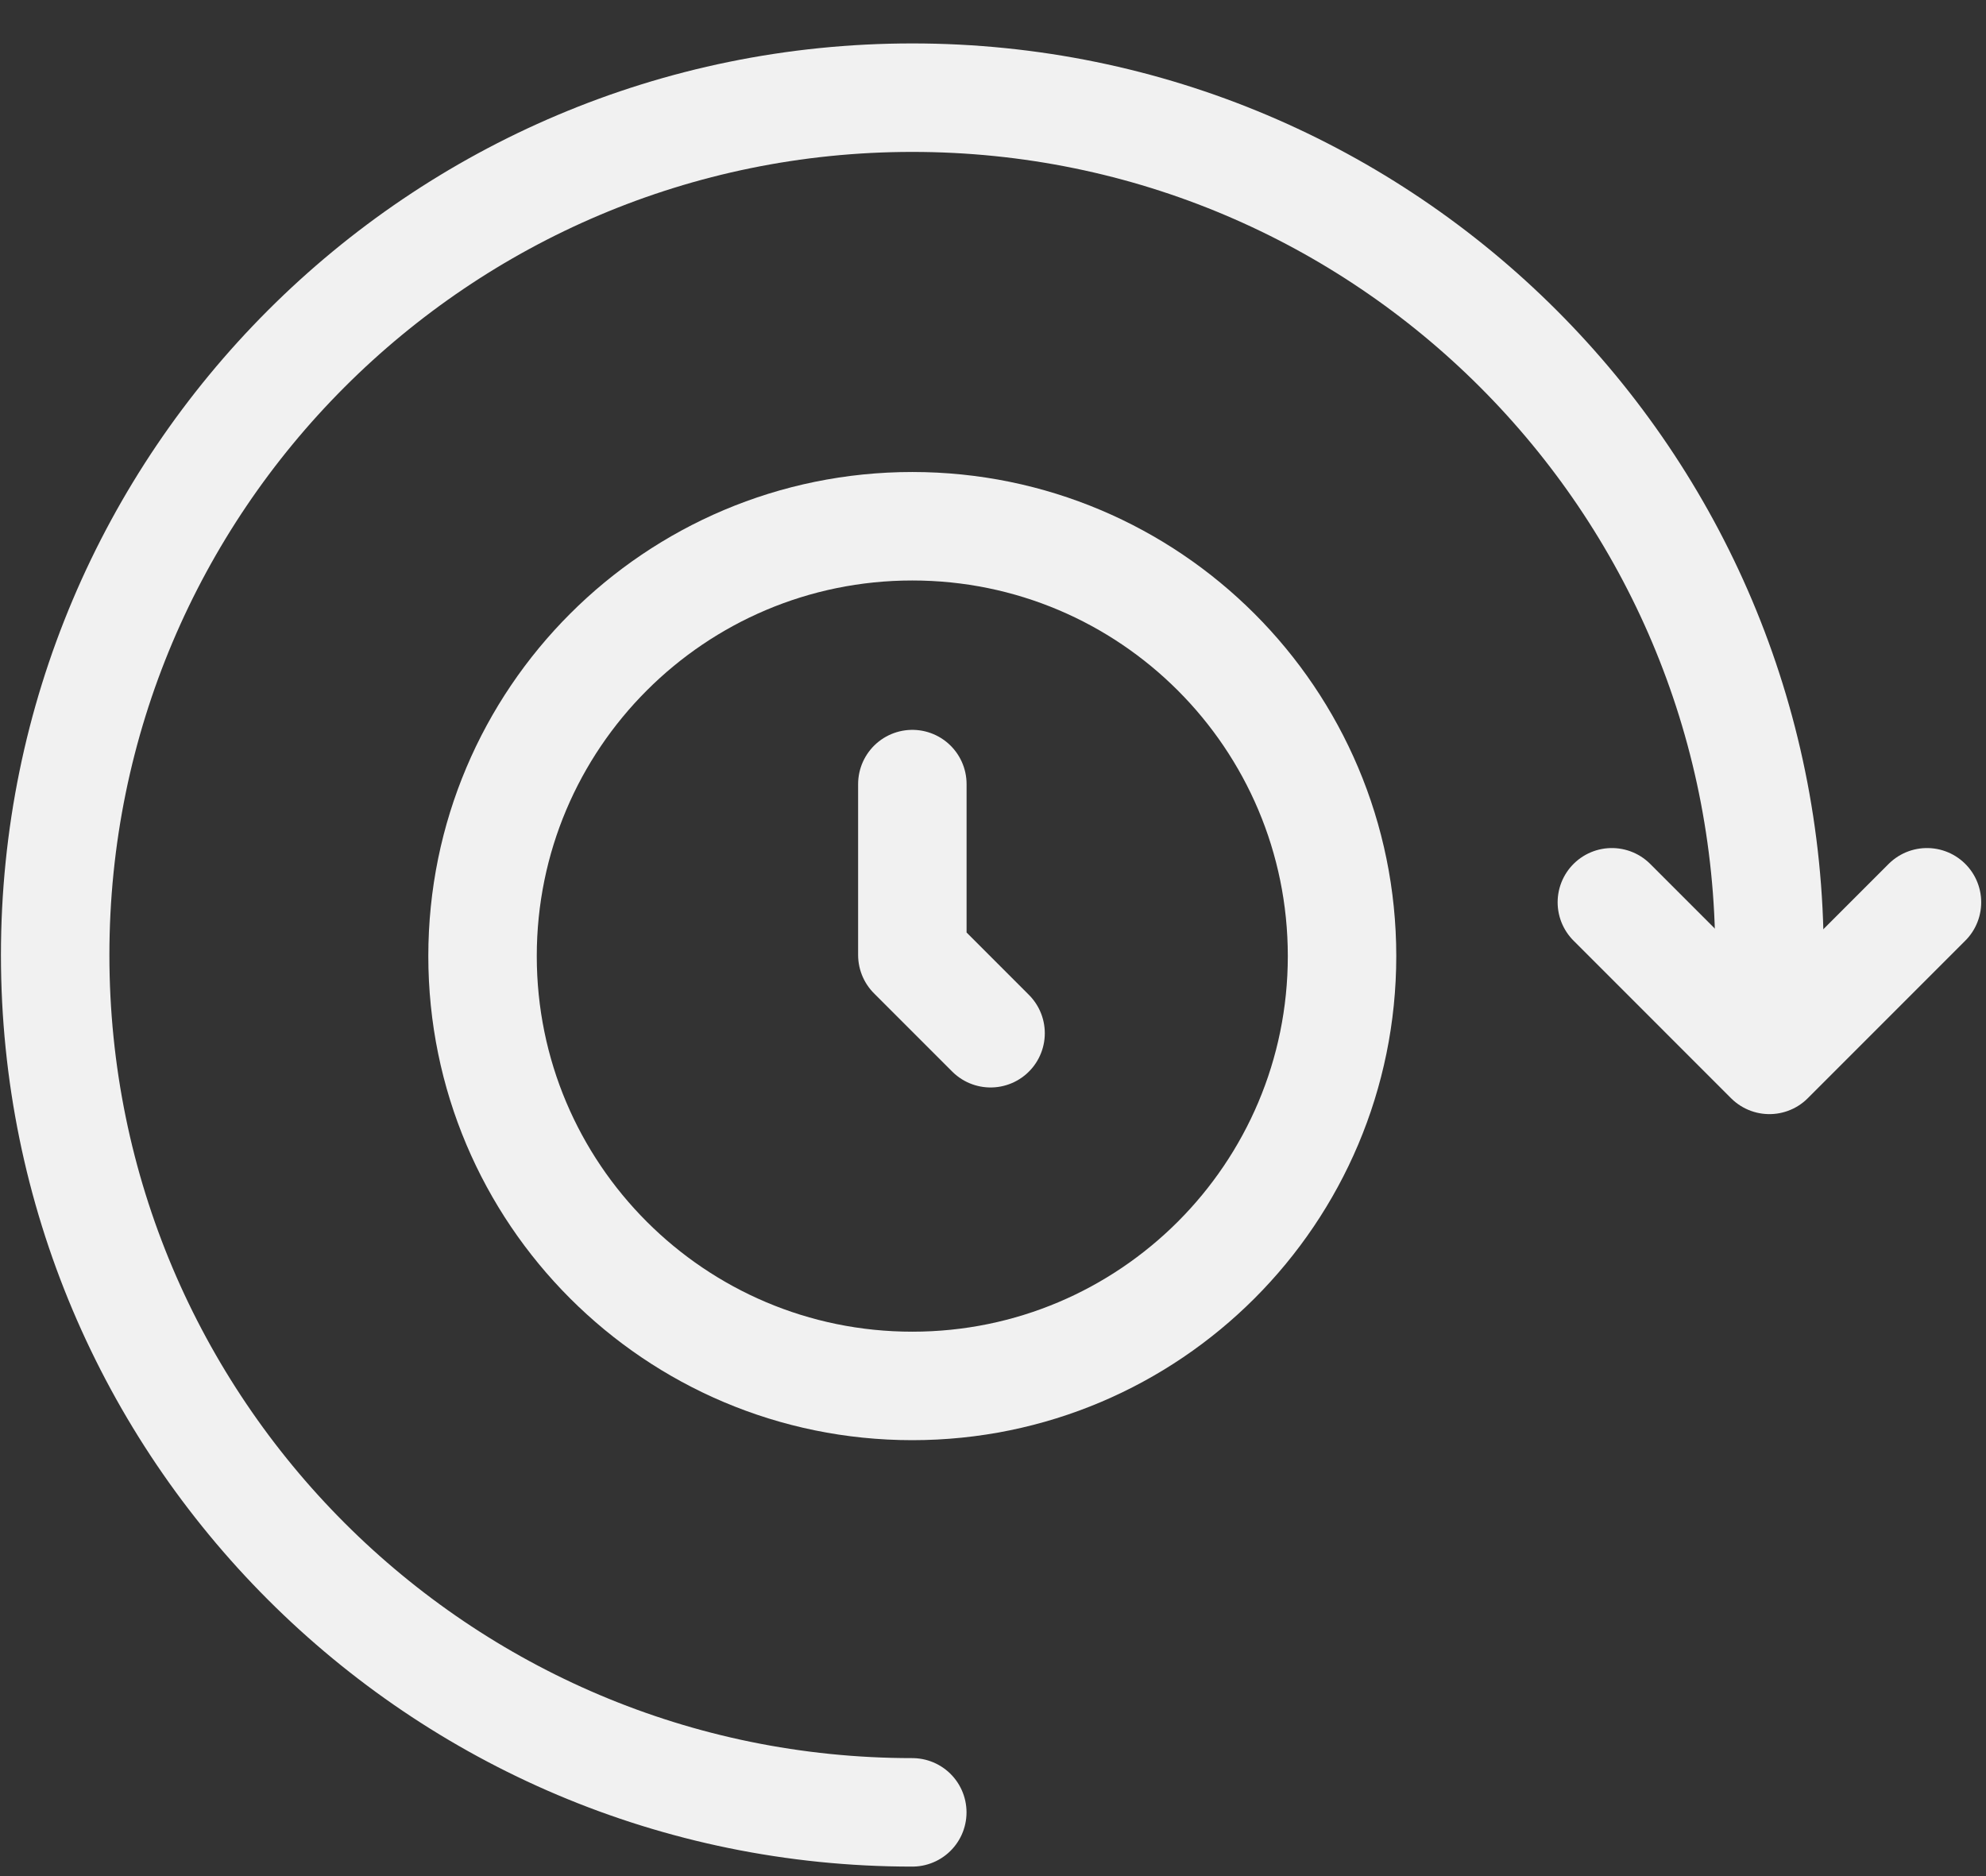
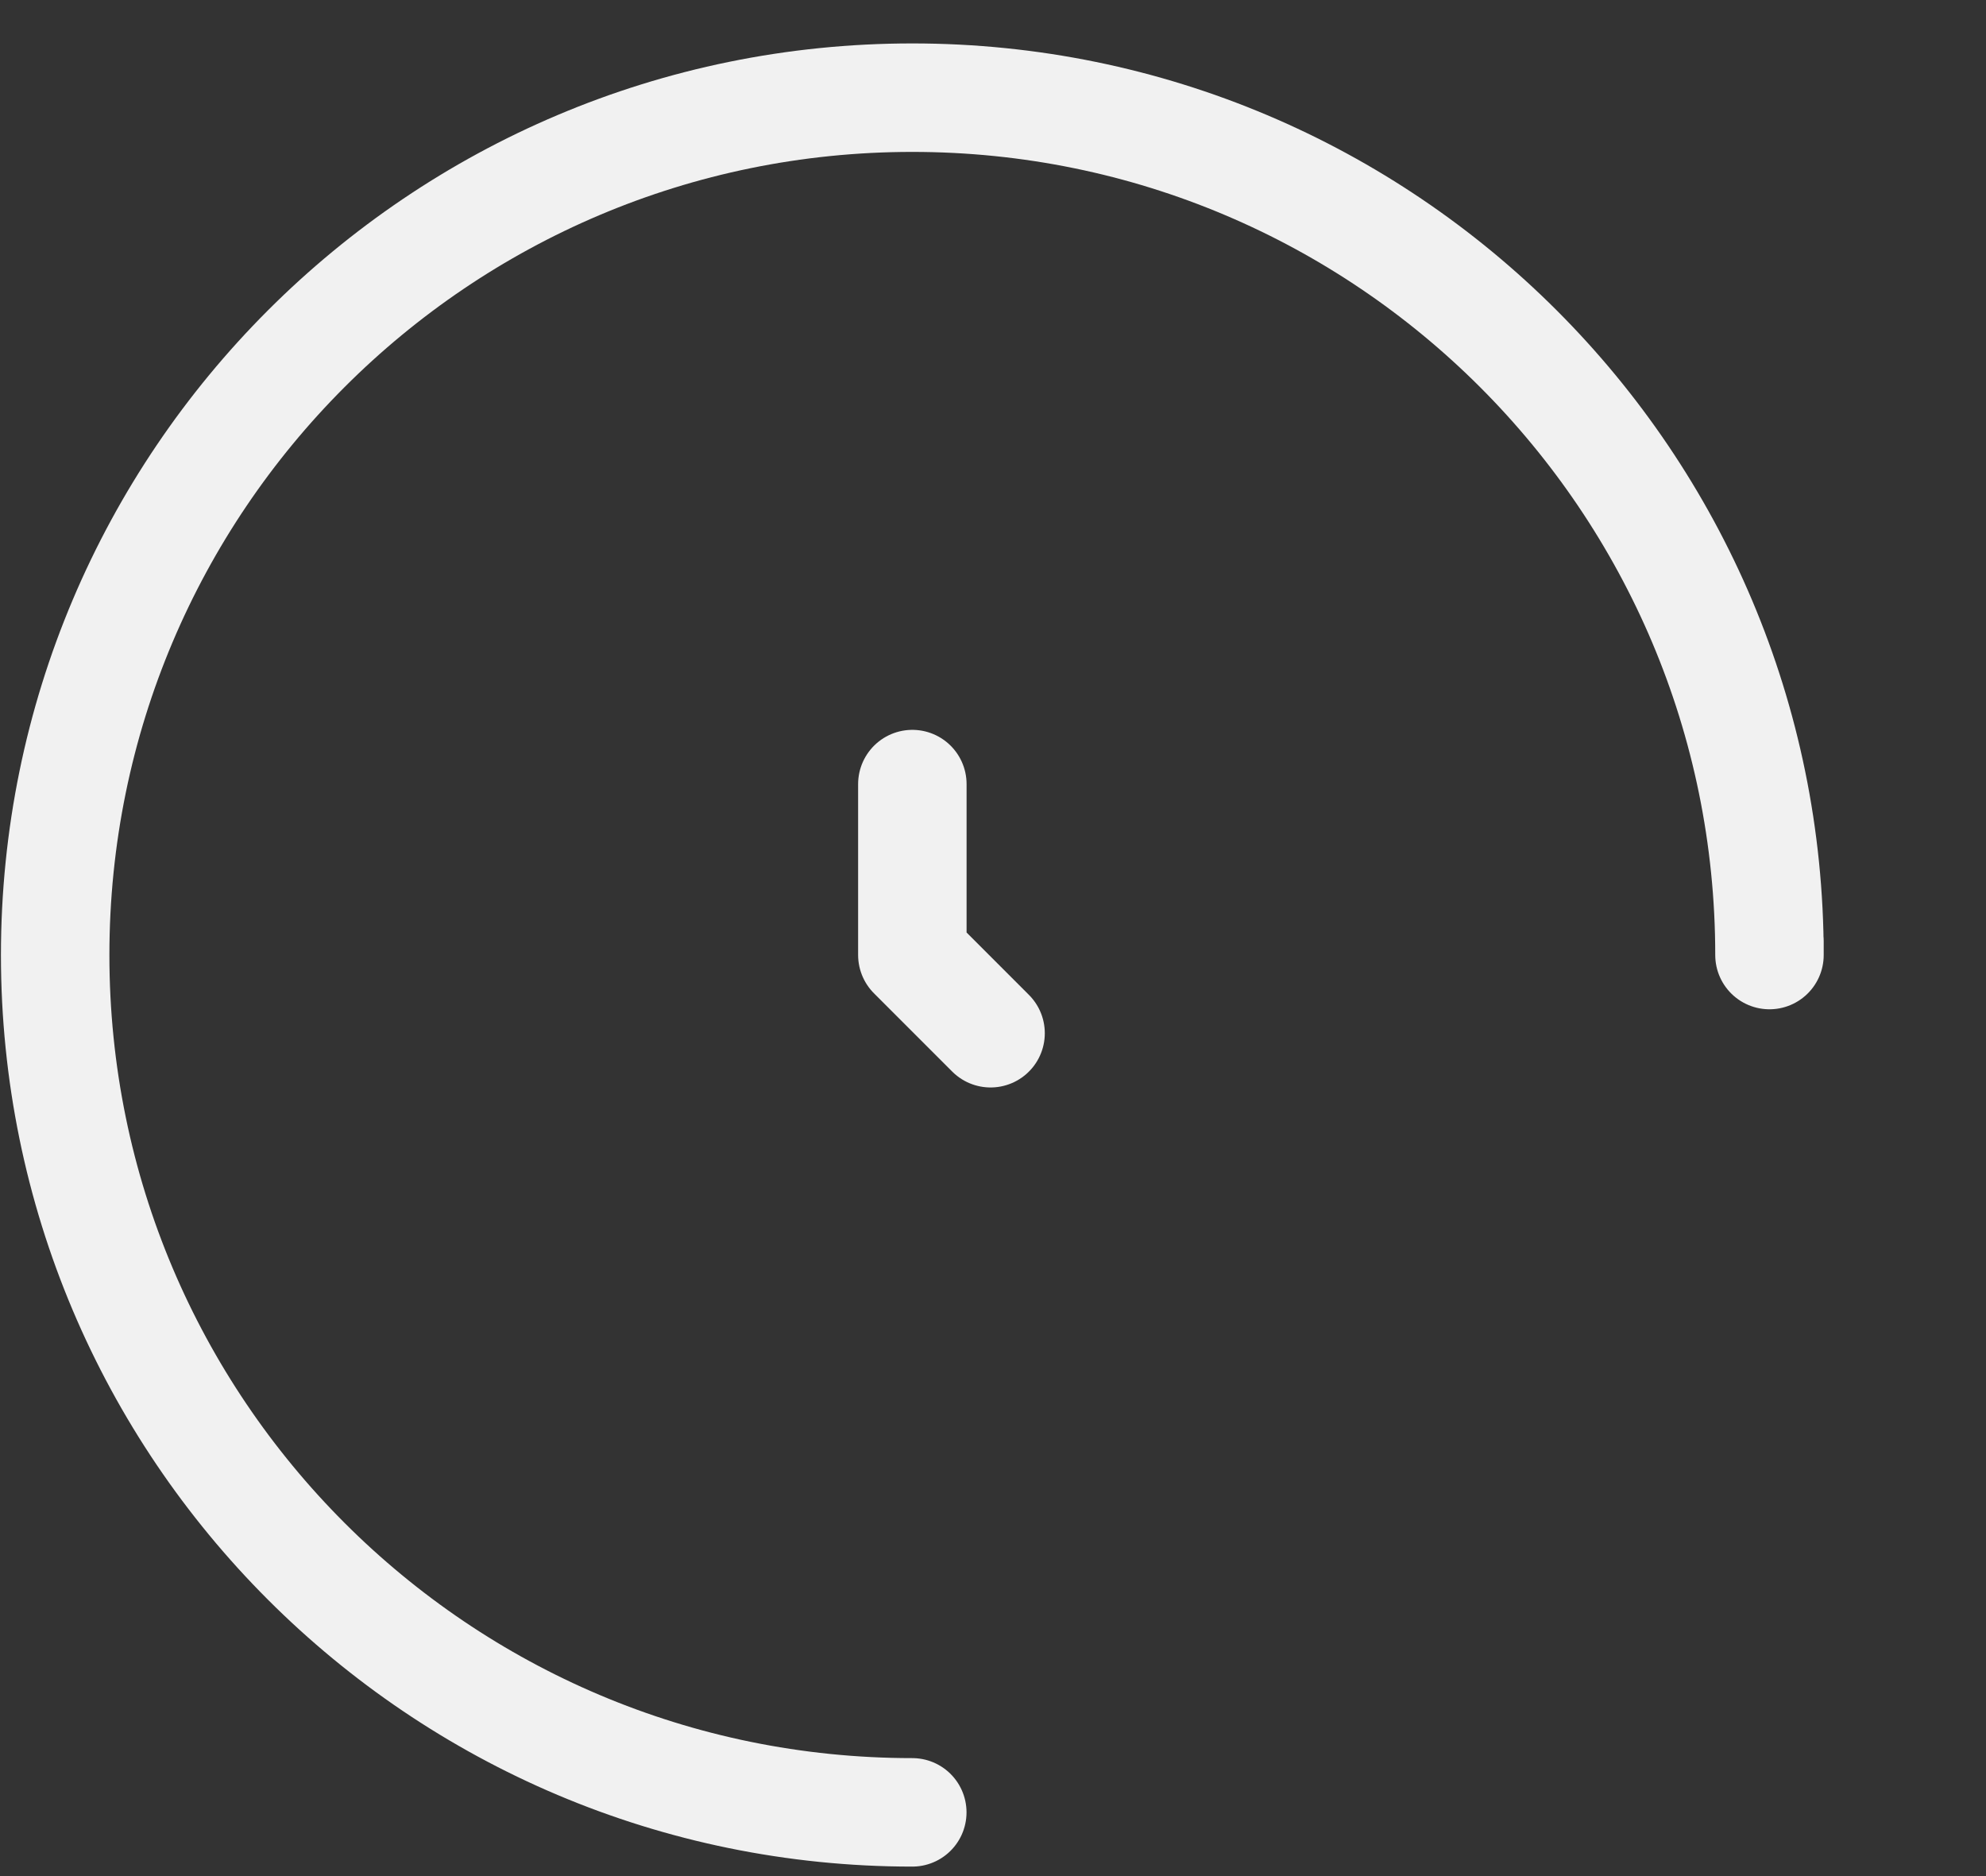
<svg xmlns="http://www.w3.org/2000/svg" width="36" height="34" viewBox="0 0 36 34" fill="none">
  <rect x="0" y="0" width="36" height="34" fill="#333333" stroke="none" />
-   <path d="M16.537 25.117C20.84 25.117 24.327 21.629 24.327 17.327C24.327 13.024 20.84 9.537 16.537 9.537C12.235 9.537 8.747 13.024 8.747 17.327C8.747 21.629 12.235 25.117 16.537 25.117Z" stroke="#F1F1F1" stroke-width="1.966" stroke-miterlimit="10" stroke-linejoin="round" />
  <path d="M16.537 32.845C7.956 32.845 1 25.889 1 17.308C1 8.726 7.956 1.77 16.537 1.77C25.119 1.77 32.075 8.726 32.075 17.308V17.057" stroke="#F1F1F1" stroke-width="1.966" stroke-miterlimit="10" stroke-linecap="round" stroke-linejoin="round" />
-   <path d="M34.93 16.352L32.074 19.208L29.218 16.352" stroke="#F1F1F1" stroke-width="1.966" stroke-miterlimit="10" stroke-linecap="round" stroke-linejoin="round" />
  <path d="M16.538 14.21V17.307L17.956 18.725" stroke="#F1F1F1" stroke-width="1.966" stroke-miterlimit="10" stroke-linecap="round" stroke-linejoin="round" />
</svg>